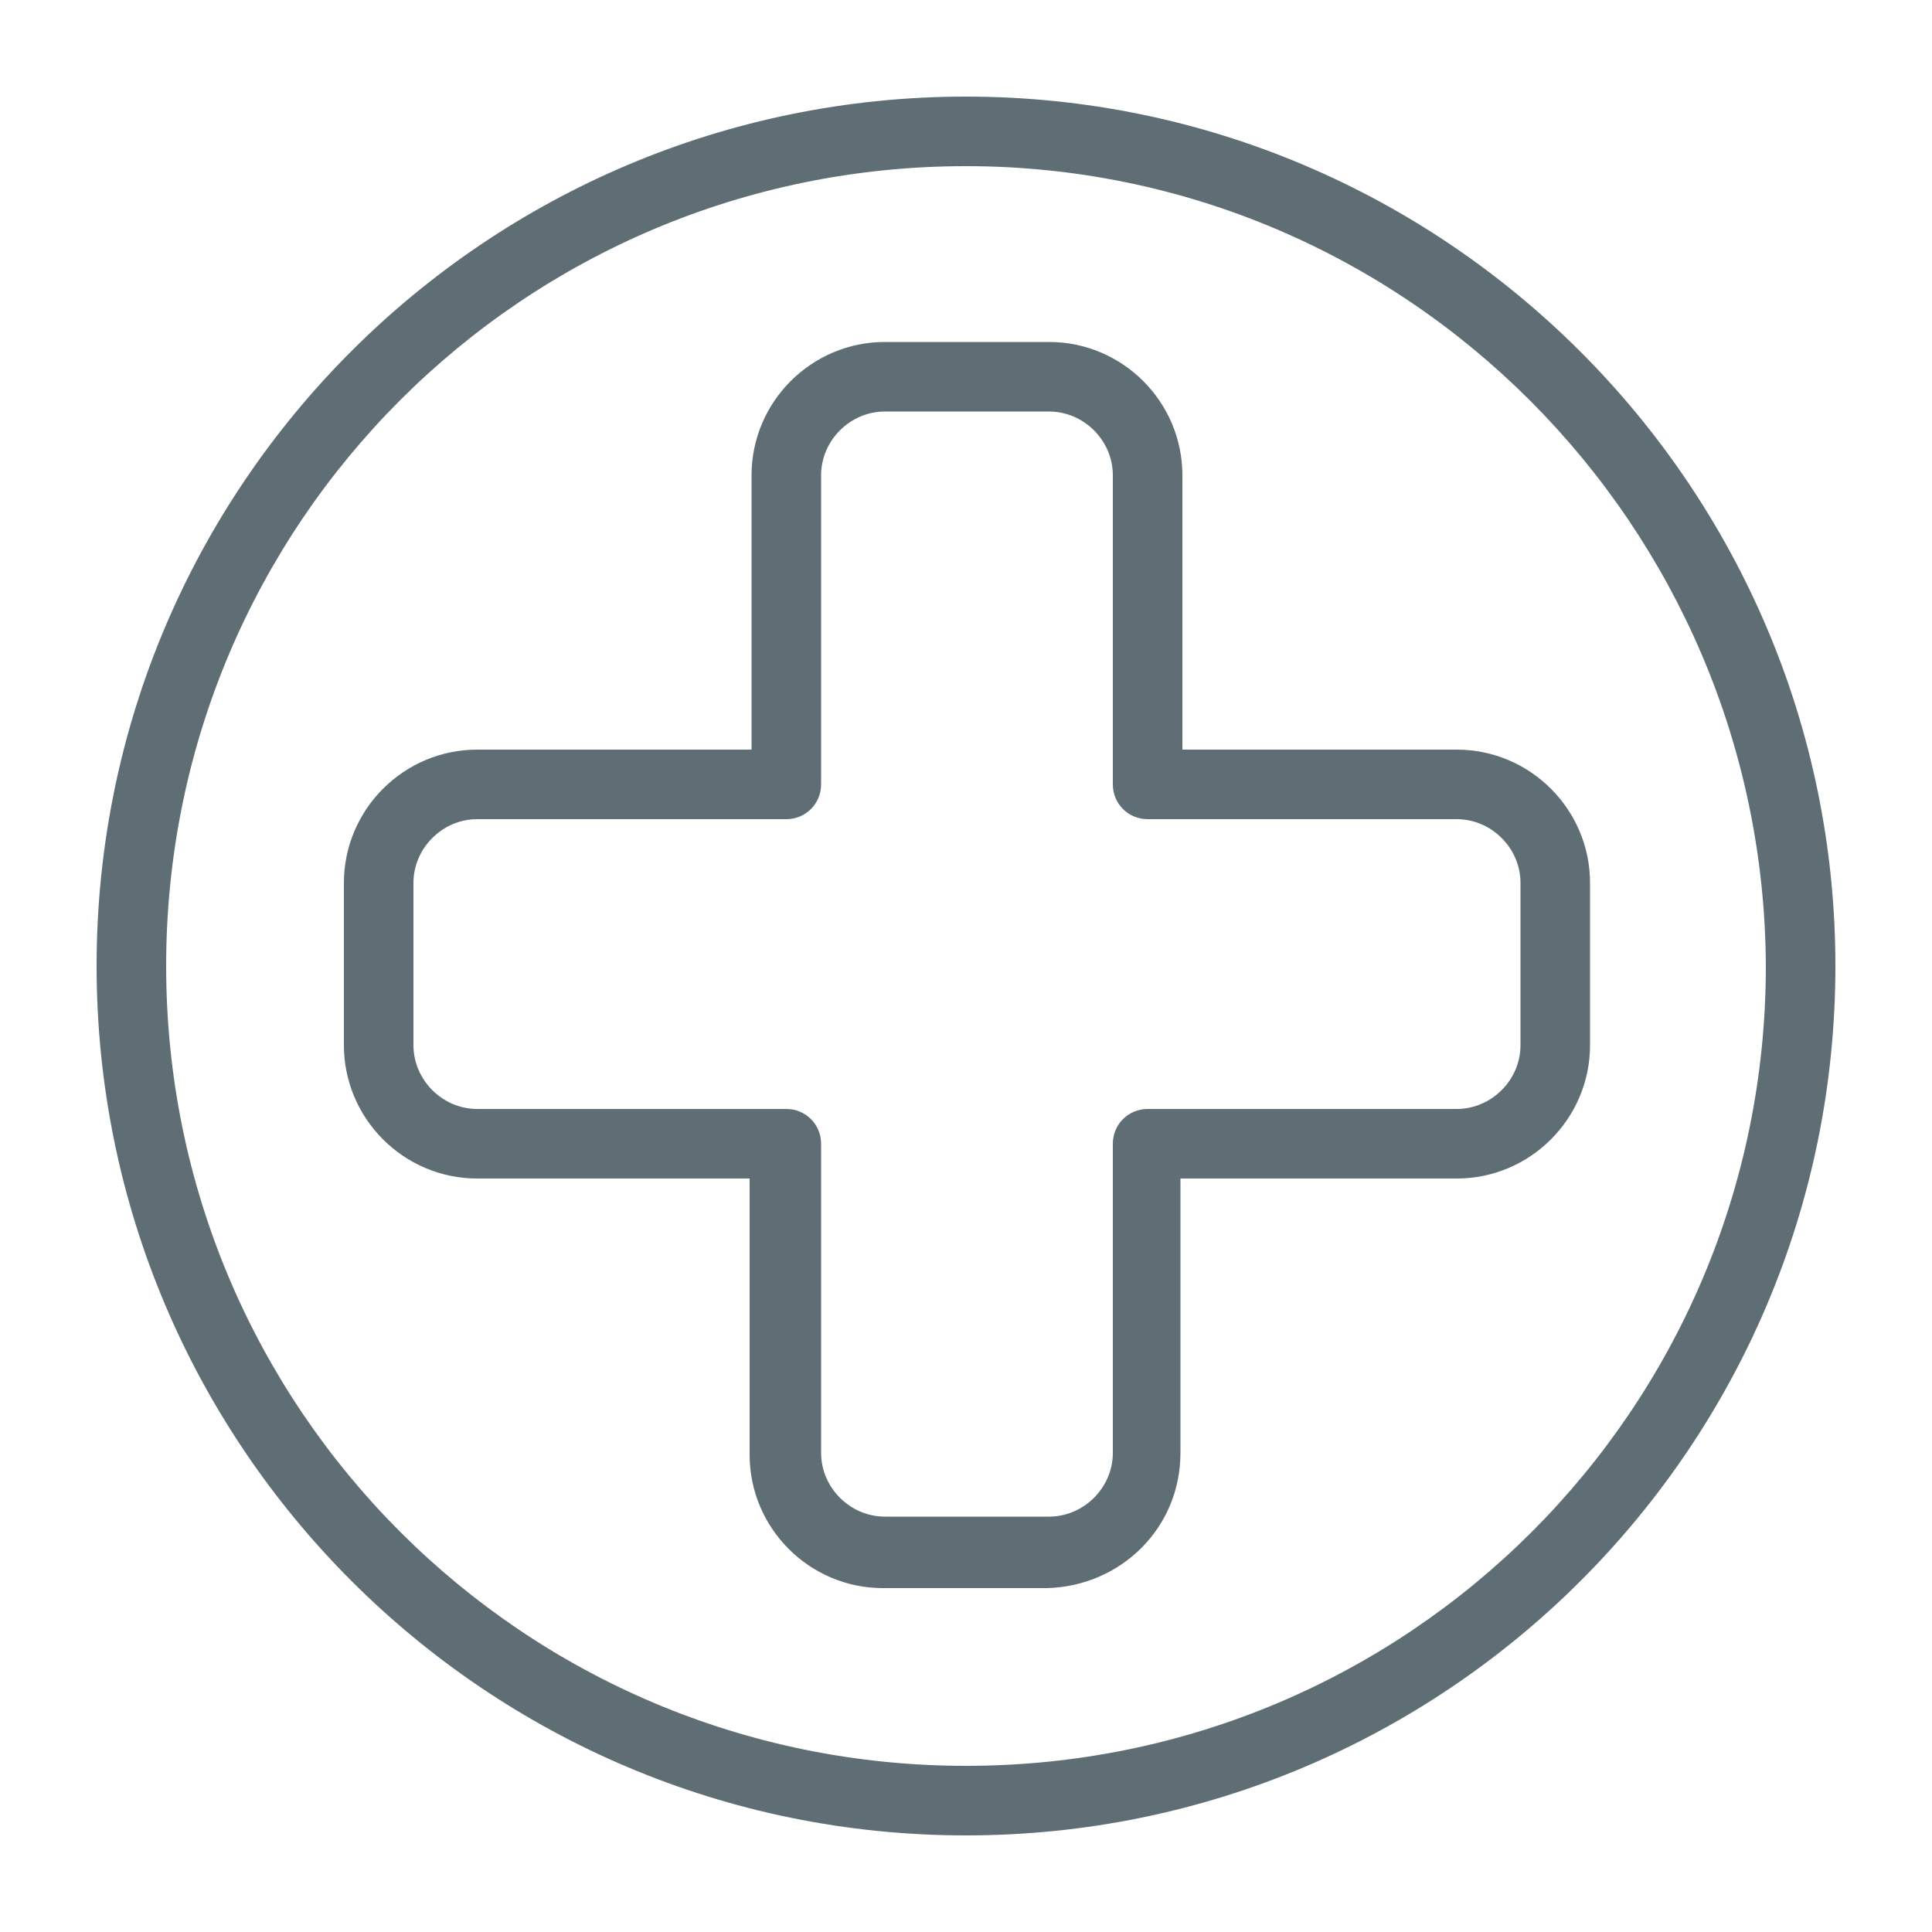
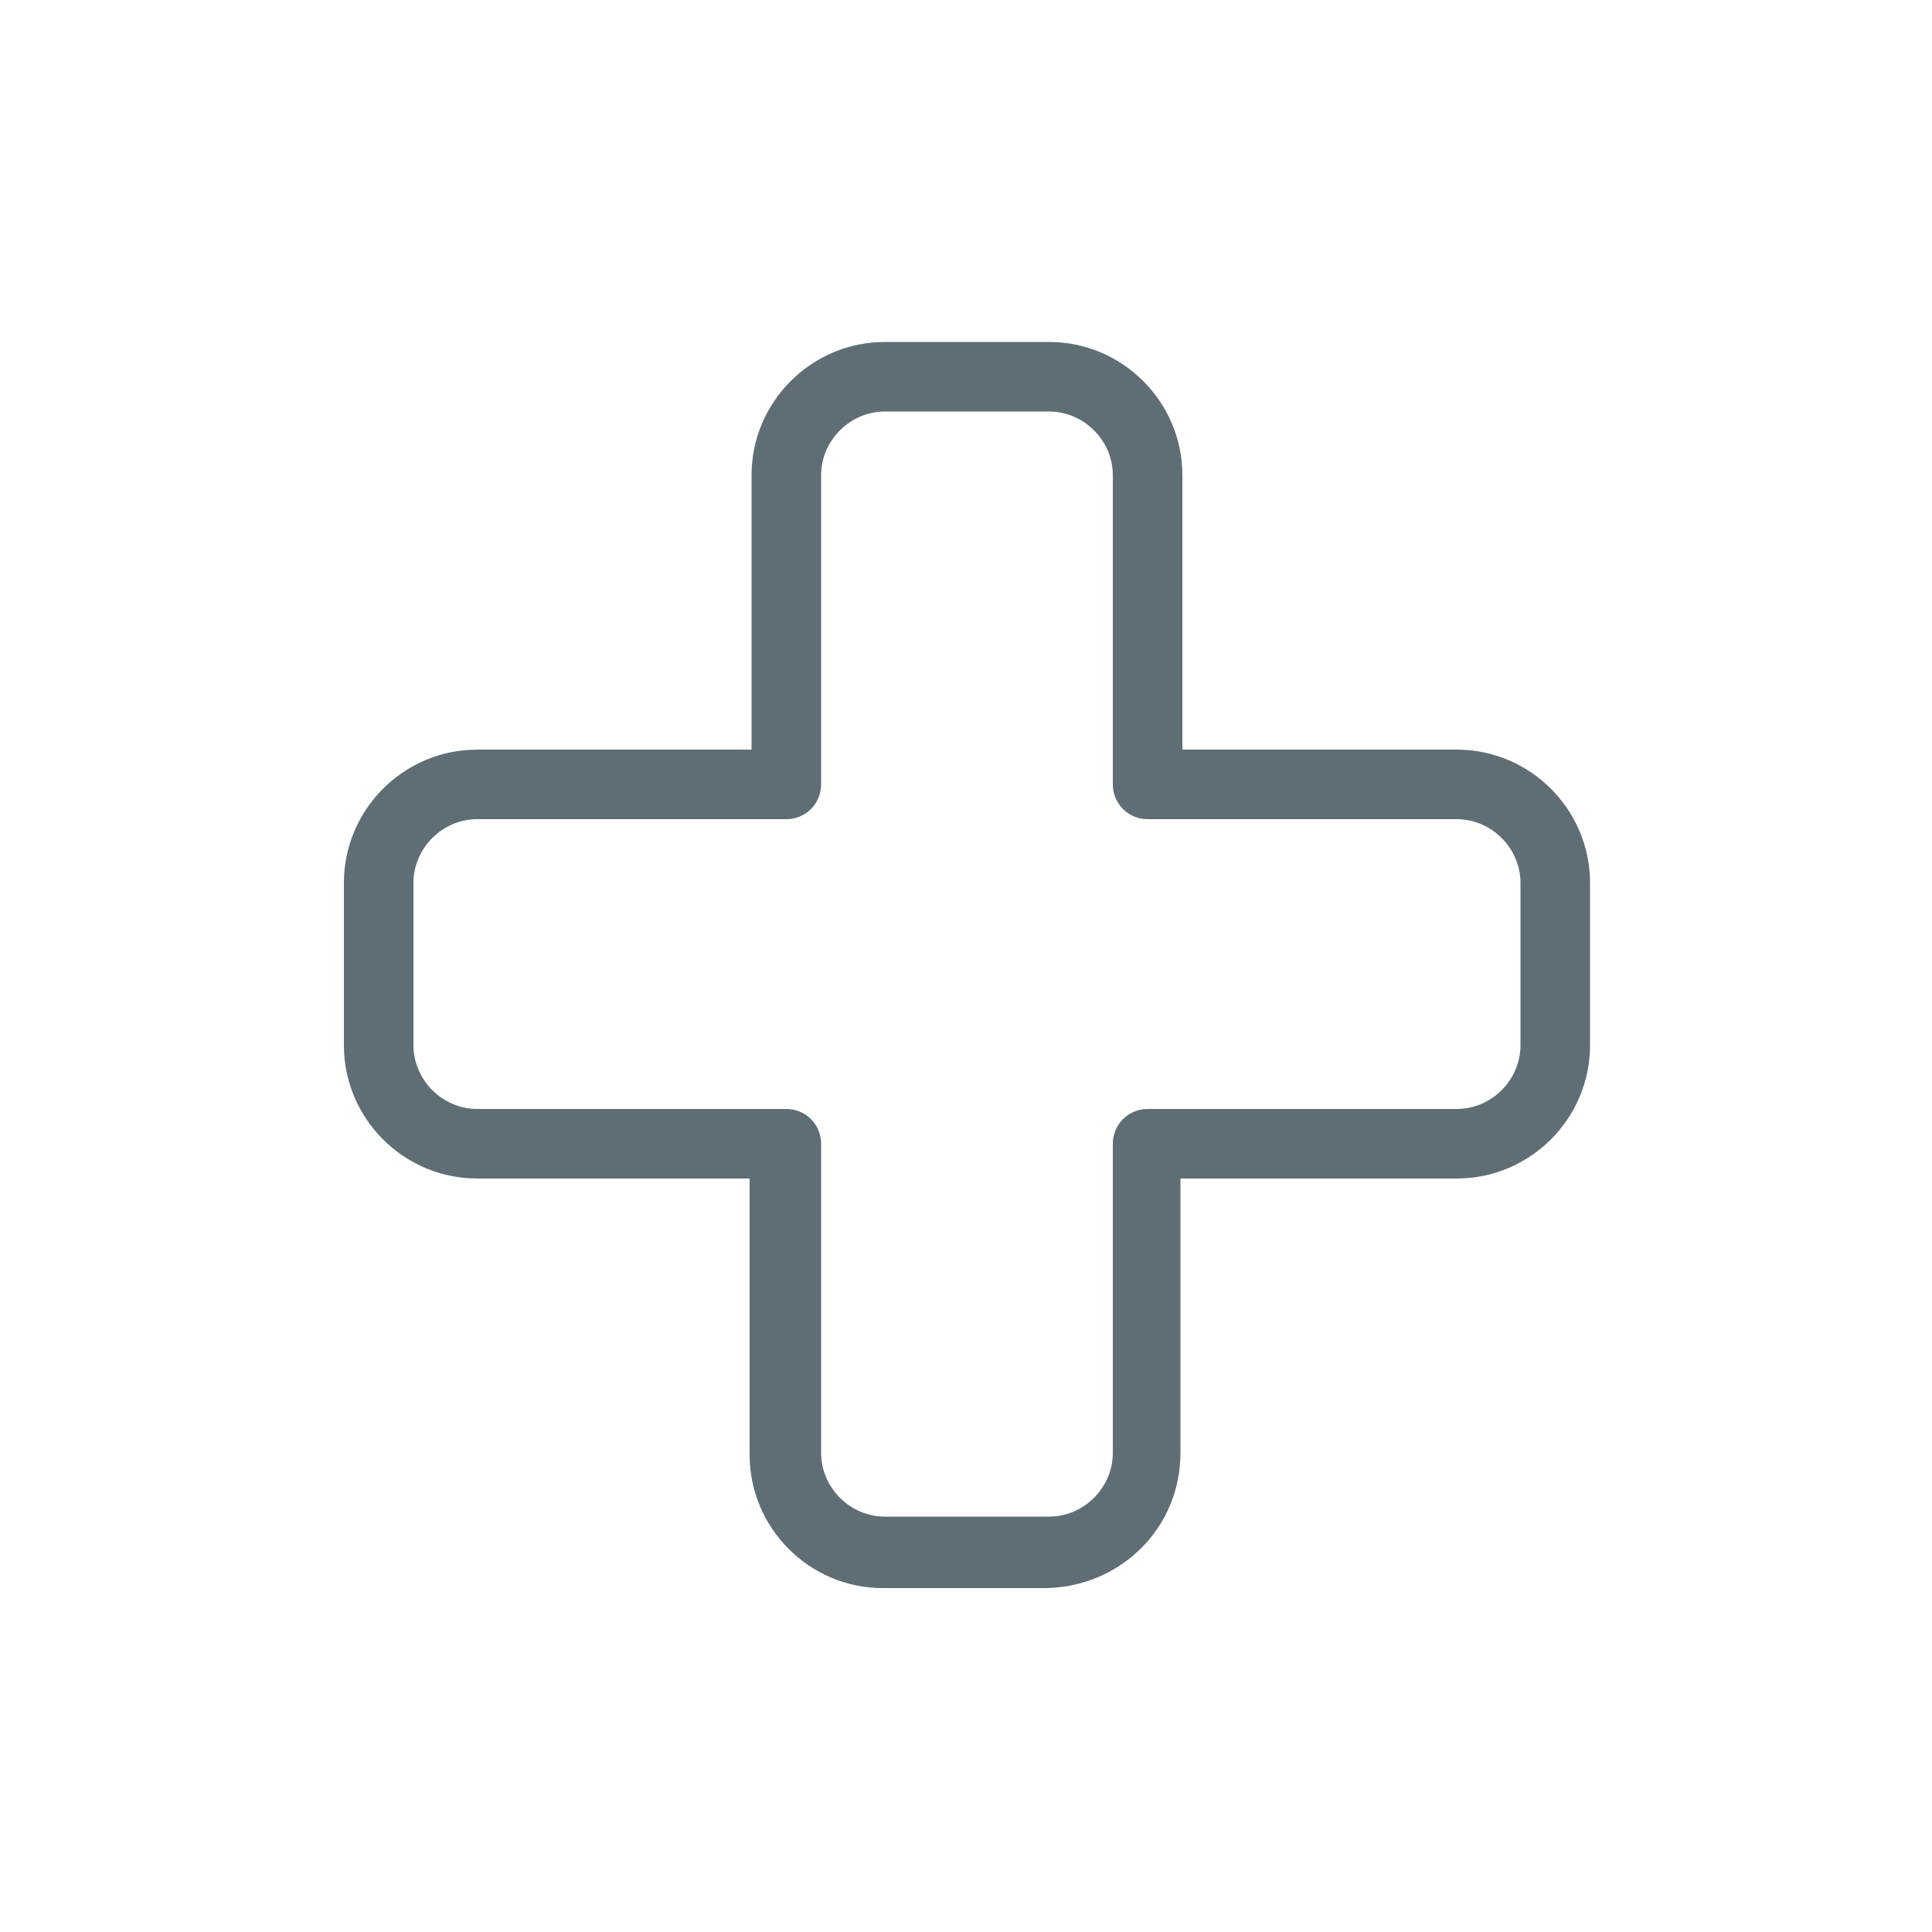
<svg xmlns="http://www.w3.org/2000/svg" version="1.1" id="Capa_1" x="0px" y="0px" viewBox="0 0 100 100" style="enable-background:new 0 0 100 100;" xml:space="preserve">
  <style type="text/css">
	.st0{fill:#5F6E75;}
</style>
  <g>
-     <path class="st0" d="M50,95C25.1,95,5,74.8,5,50C5,25.1,25.2,5,50,5c24.8,0,45,20.2,45,45C95,74.9,74.8,95,50,95z M50,8.6   C27.1,8.6,8.6,27.1,8.6,50S27.1,91.4,50,91.4S91.4,72.9,91.4,50c0,0,0,0,0,0C91.3,27.2,72.8,8.6,50,8.6z" />
    <path class="st0" d="M54.2,82.2h-8.5c-3.8,0-6.9-3.1-6.9-6.9V61H24.7c-3.8,0-6.9-3.1-6.9-6.9v-8.4c0-3.8,3.1-6.9,6.9-6.9h14.2V24.6   c0-3.8,3.1-6.9,6.9-6.9h8.5c3.8,0,6.9,3.1,6.9,6.9v14.2h14.2c3.8,0,6.9,3.1,6.9,6.9c0,0,0,0,0,0v8.4c0,3.8-3.1,6.9-6.9,6.9H61.1   v14.2C61.1,79.1,58,82.1,54.2,82.2z M24.7,42.4c-1.8,0-3.3,1.5-3.3,3.3c0,0,0,0,0,0v8.4c0,1.8,1.5,3.3,3.3,3.3h16   c1,0,1.8,0.8,1.8,1.8v16c0,1.8,1.5,3.3,3.3,3.3h8.5c1.8,0,3.3-1.5,3.3-3.3v-16c0-1,0.8-1.8,1.8-1.8h16c1.8,0,3.3-1.5,3.3-3.3v-8.4   c0-1.8-1.5-3.3-3.3-3.3h-16c-1,0-1.8-0.8-1.8-1.8V24.6c0-1.8-1.5-3.3-3.3-3.3h-8.5c-1.8,0-3.3,1.5-3.3,3.3v16c0,1-0.8,1.8-1.8,1.8   H24.7z" />
  </g>
</svg>